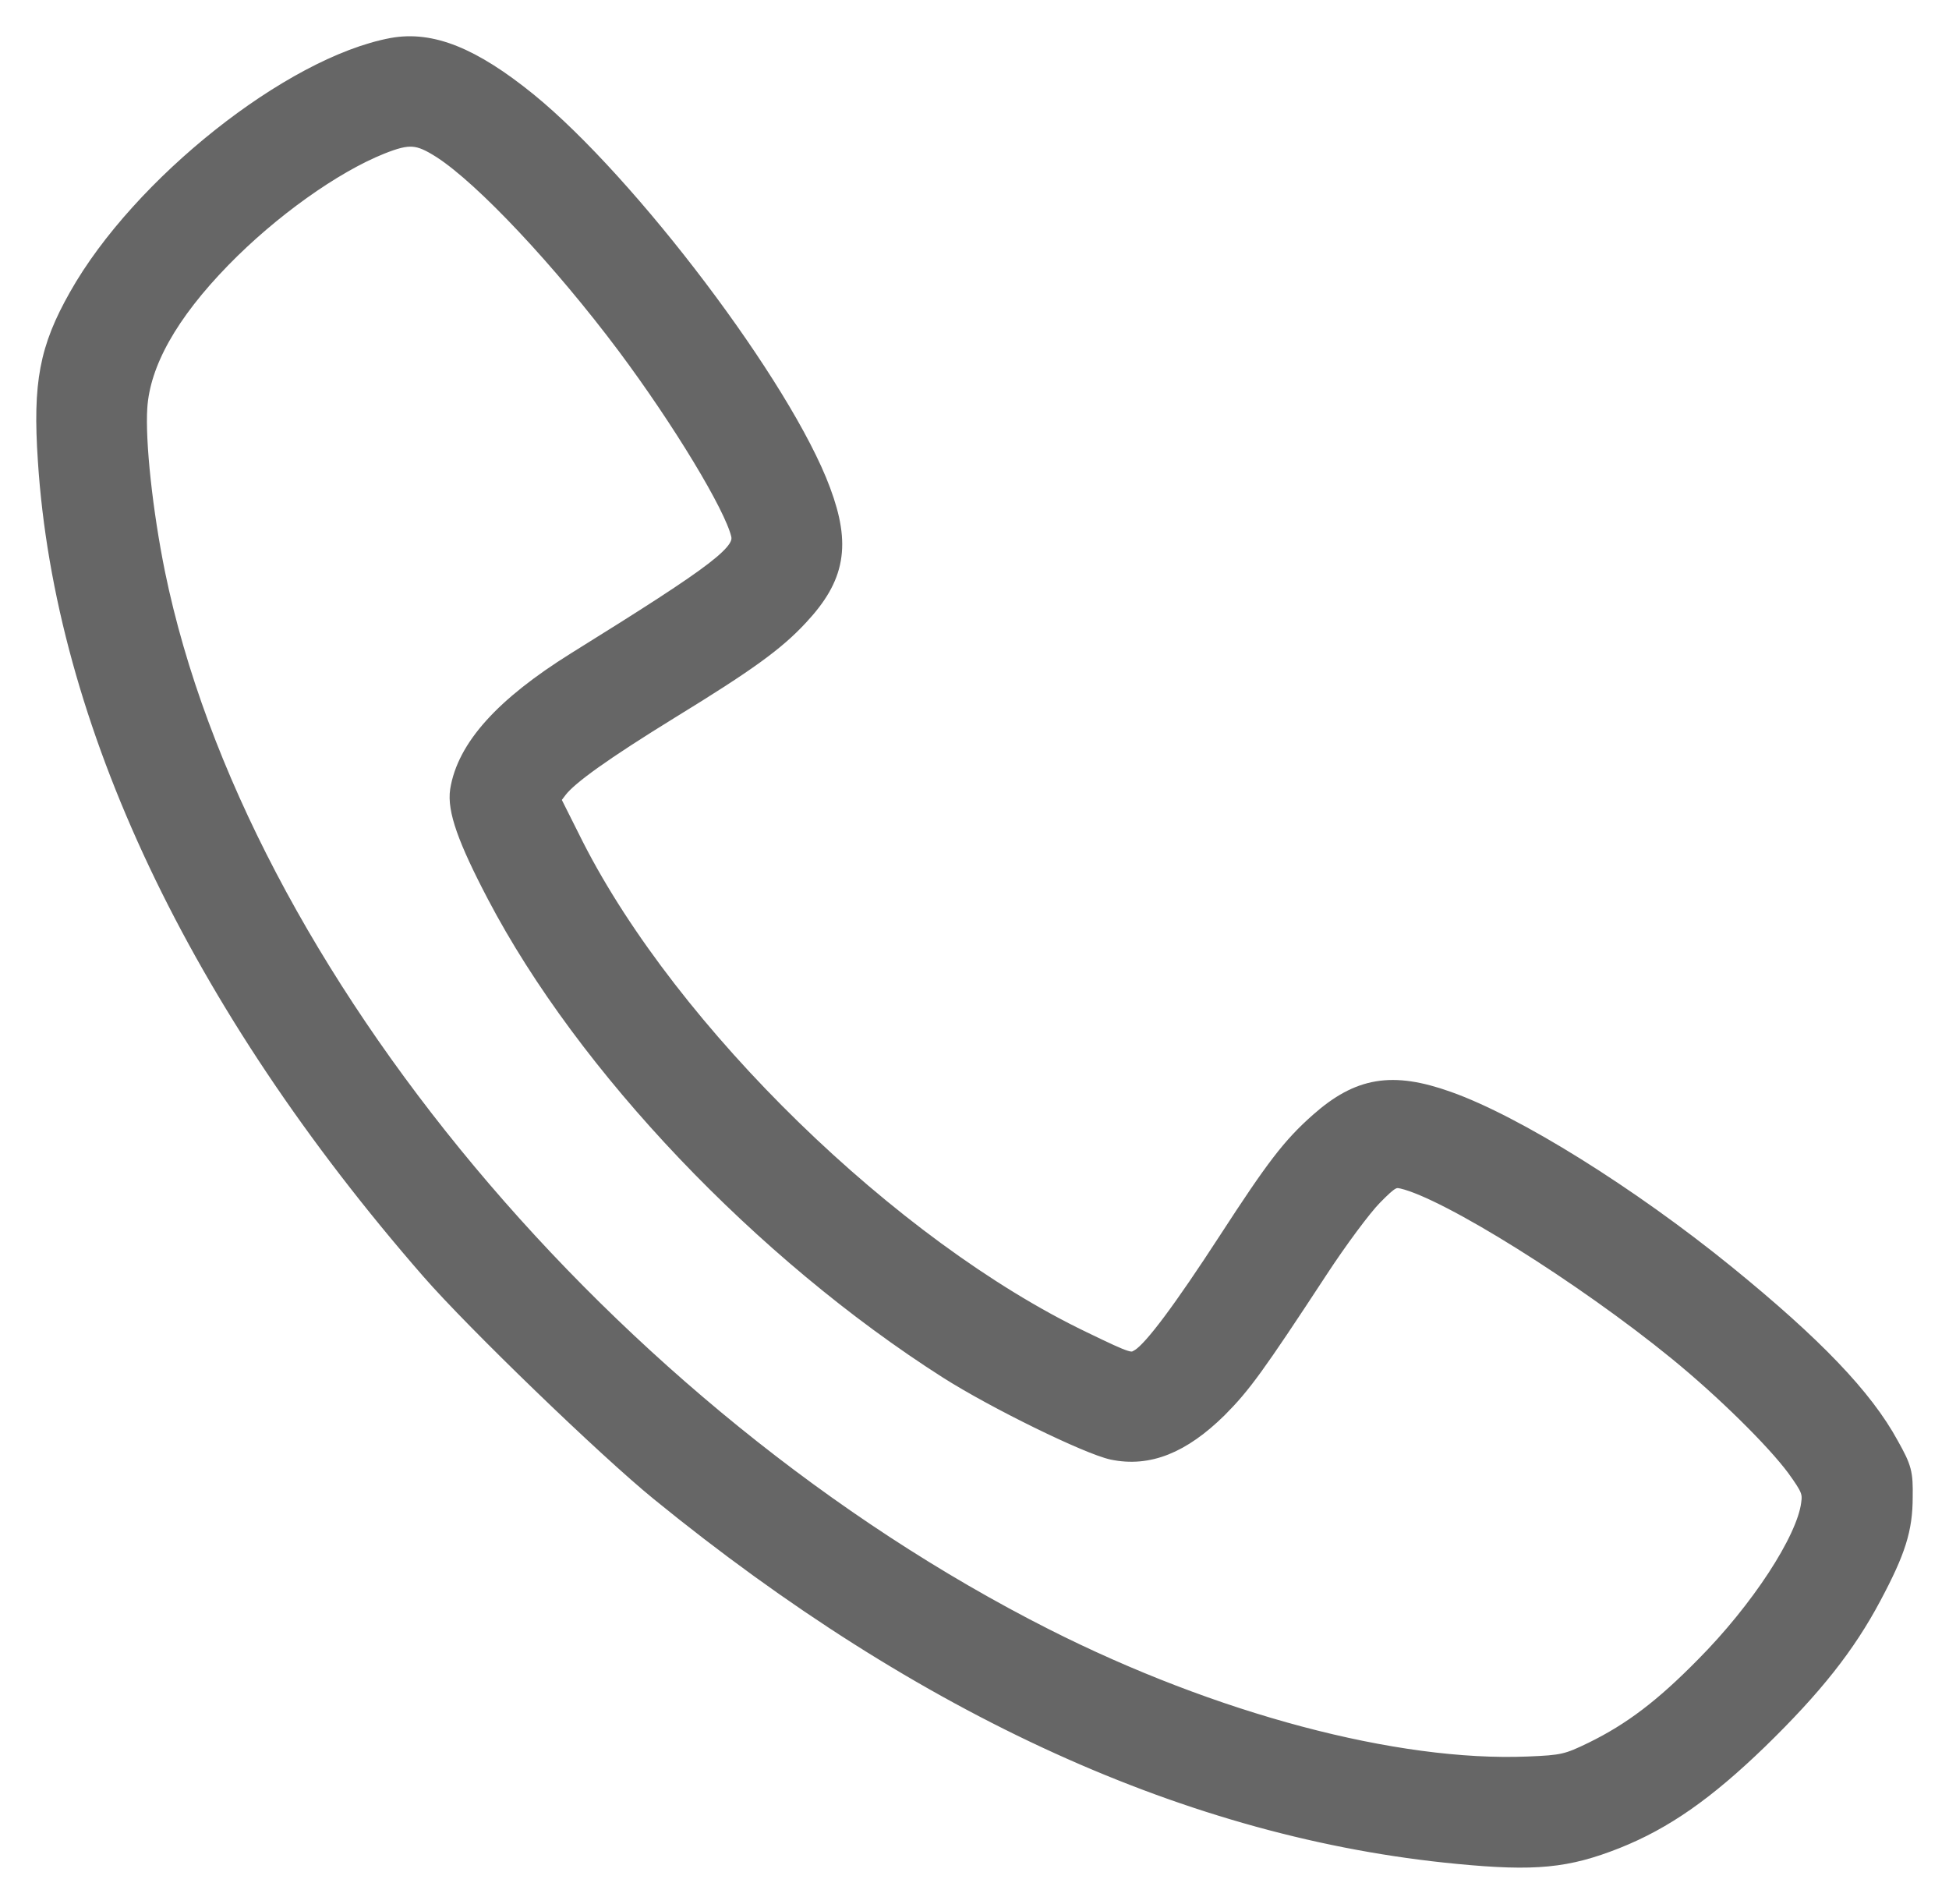
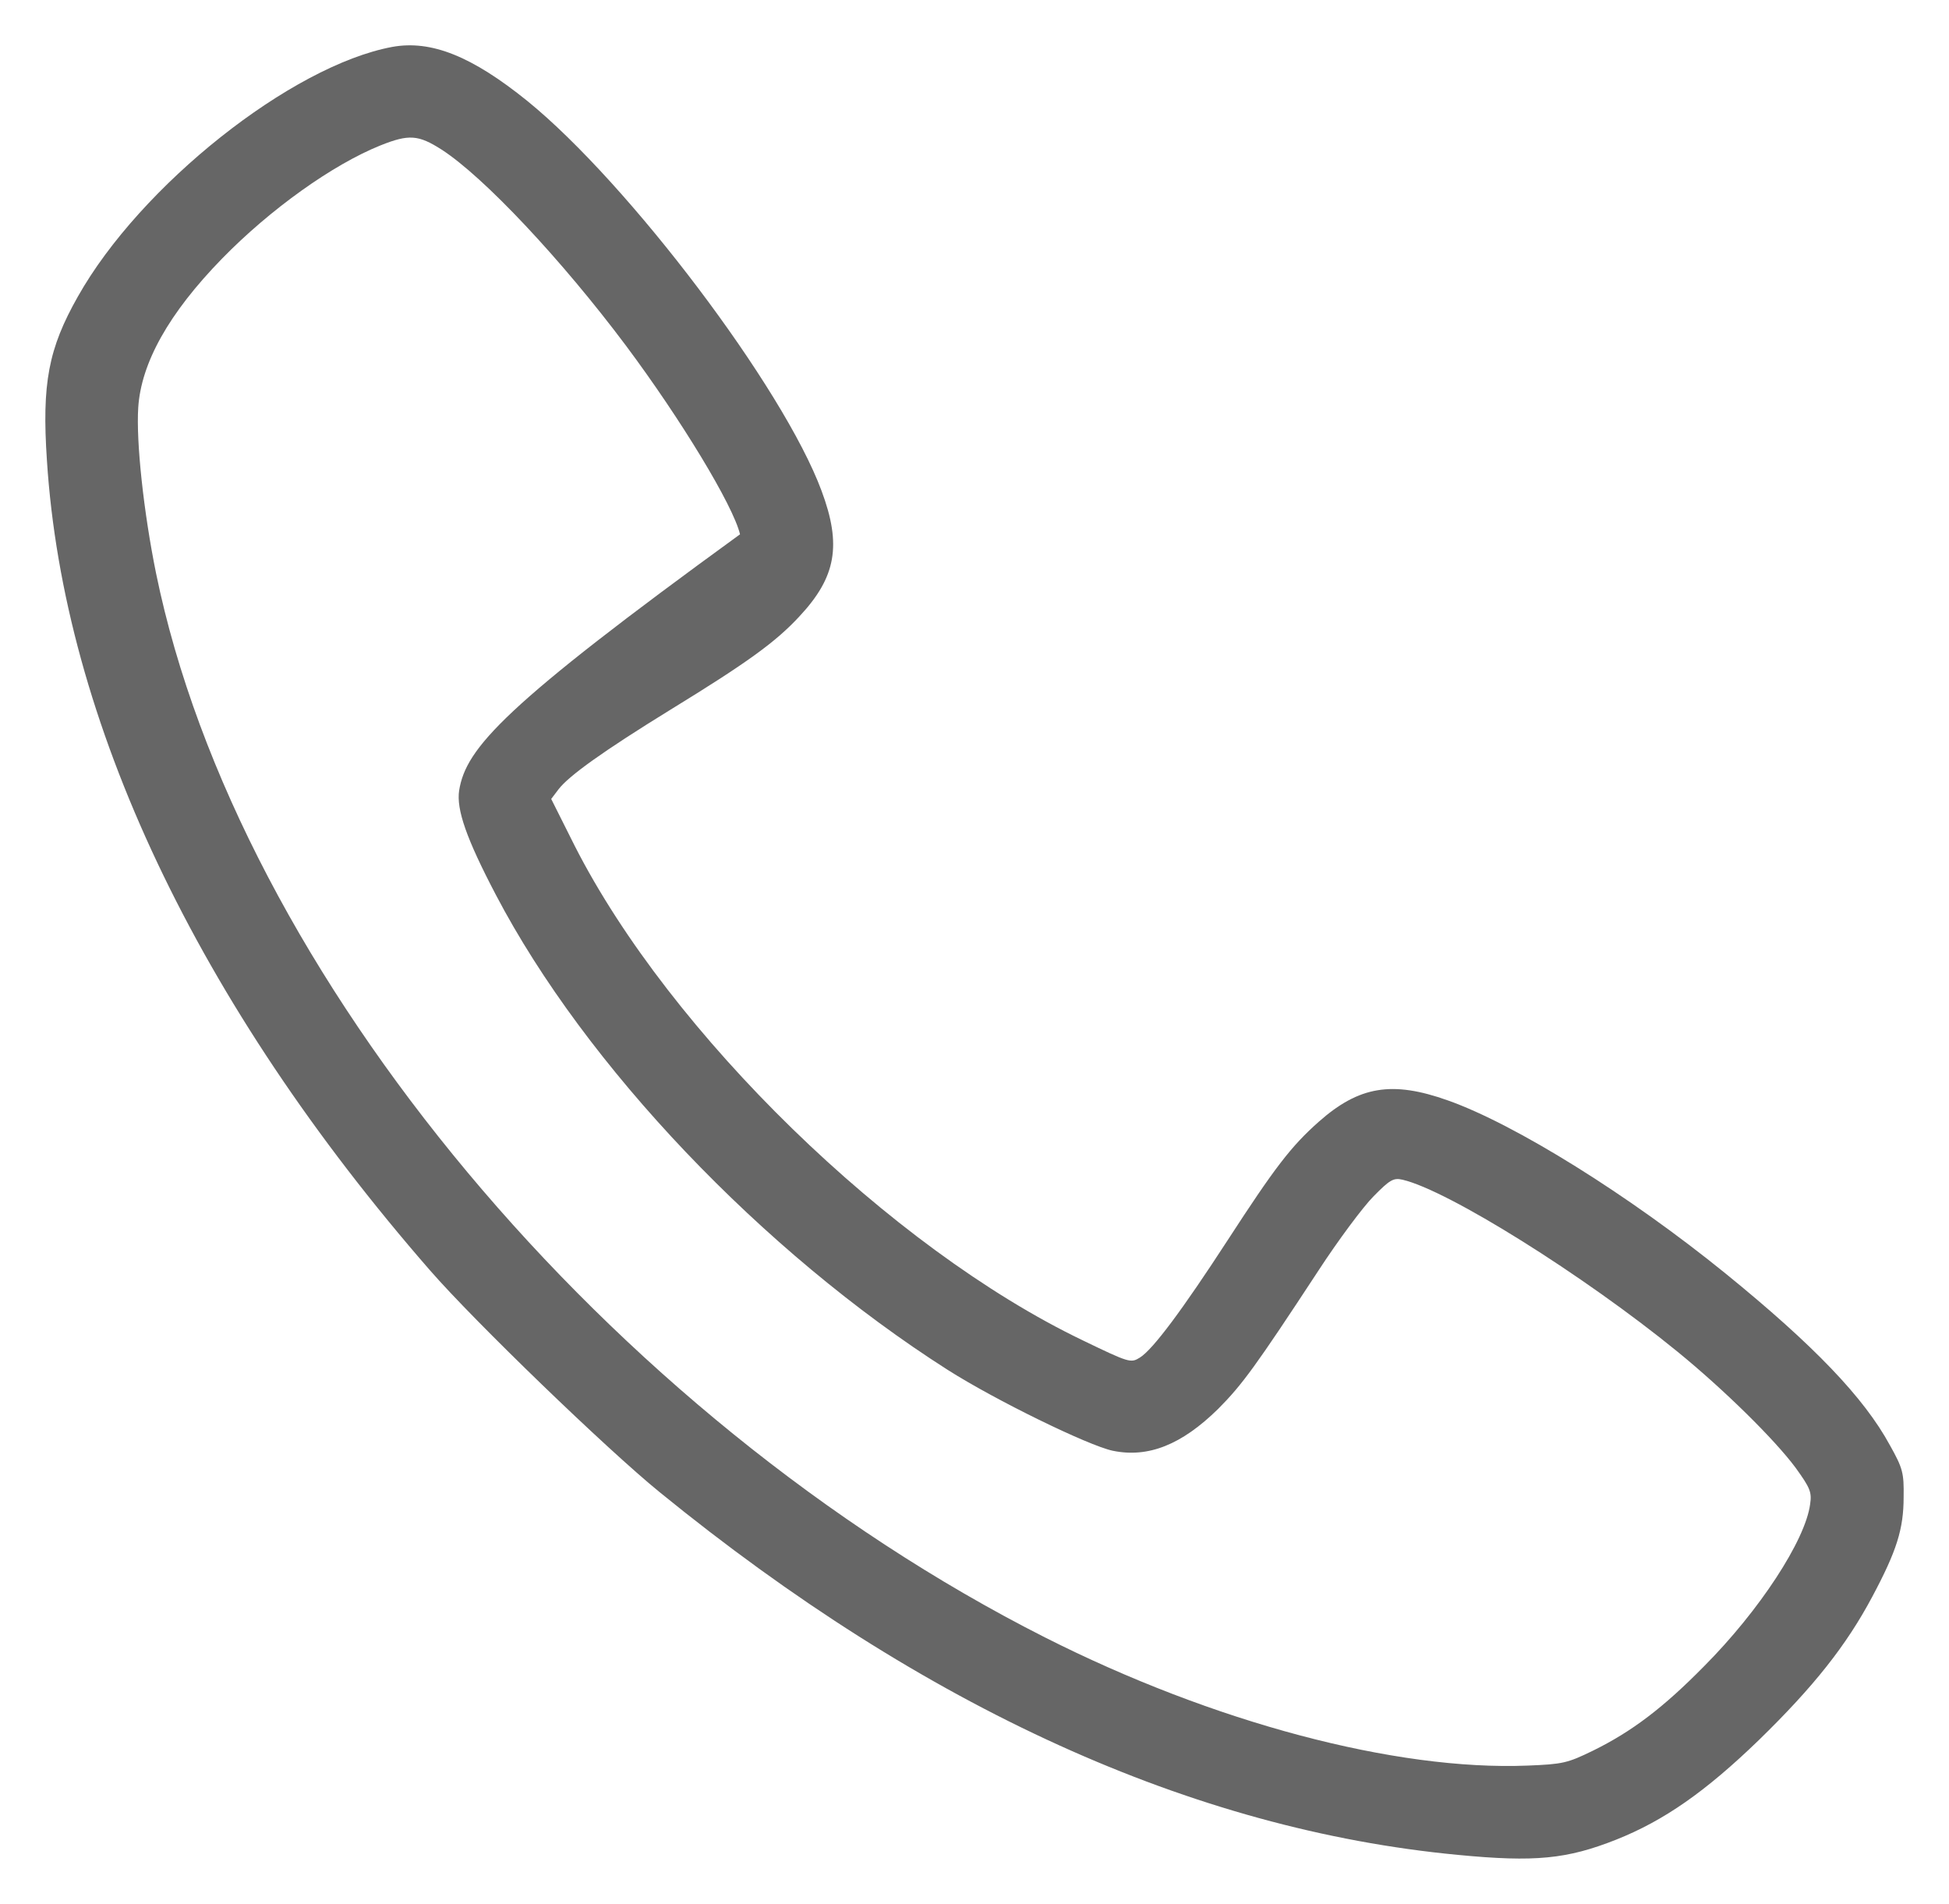
<svg xmlns="http://www.w3.org/2000/svg" width="43" height="42" viewBox="0 0 43 42" fill="none">
  <mask id="path-1-outside-1_623_2523" maskUnits="userSpaceOnUse" x="0" y="0" width="43" height="42" fill="black">
-     <rect fill="white" width="43" height="42" />
-     <path d="M8.653 1.035C6.429 1.449 3.098 4.09 1.717 6.544C1.067 7.693 0.922 8.459 1.035 10.154C1.404 15.913 4.358 22.141 9.488 28.025C10.475 29.158 13.389 31.971 14.553 32.917C20.405 37.684 26.313 40.364 32.165 40.919C33.867 41.083 34.573 41.012 35.657 40.583C36.717 40.161 37.632 39.52 38.804 38.387C40.016 37.207 40.739 36.293 41.308 35.222C41.846 34.214 41.999 33.73 41.999 33.026C42.007 32.495 41.983 32.393 41.694 31.878C41.124 30.831 40.024 29.682 38.073 28.096C35.946 26.369 33.425 24.798 31.94 24.274C30.712 23.837 29.982 23.962 29.099 24.743C28.48 25.29 28.119 25.767 27.084 27.361C26.088 28.893 25.438 29.768 25.149 29.948C24.948 30.073 24.916 30.065 23.881 29.565C19.65 27.533 14.786 22.797 12.682 18.664L12.161 17.625L12.321 17.414C12.546 17.117 13.309 16.57 14.794 15.655C16.488 14.616 17.114 14.163 17.635 13.6C18.446 12.733 18.575 12.03 18.125 10.826C17.282 8.552 13.87 4.044 11.639 2.231C10.411 1.238 9.512 0.879 8.653 1.035ZM9.744 3.301C10.676 3.903 12.393 5.731 13.814 7.63C15.027 9.256 16.174 11.147 16.327 11.787C16.423 12.194 15.918 12.584 12.698 14.585C11.109 15.577 10.282 16.499 10.13 17.437C10.066 17.859 10.29 18.5 10.941 19.742C12.915 23.509 16.817 27.611 20.911 30.221C21.97 30.893 24.001 31.885 24.547 32.003C25.334 32.167 26.072 31.87 26.875 31.081C27.405 30.549 27.702 30.143 29.091 28.025C29.524 27.361 30.07 26.627 30.303 26.392C30.664 26.025 30.744 25.978 30.945 26.025C31.948 26.259 34.935 28.127 37.006 29.815C38.041 30.659 39.157 31.76 39.615 32.378C39.936 32.823 39.976 32.917 39.936 33.183C39.831 33.98 38.82 35.527 37.6 36.754C36.693 37.676 36.002 38.199 35.143 38.621C34.581 38.895 34.477 38.918 33.706 38.949C30.792 39.067 26.763 37.996 23.054 36.121C13.421 31.245 5.249 21.461 3.443 12.647C3.17 11.303 3.001 9.748 3.05 8.99C3.114 8.005 3.724 6.911 4.896 5.708C5.963 4.614 7.344 3.629 8.396 3.207C9.022 2.957 9.231 2.973 9.744 3.301Z" />
-   </mask>
-   <path d="M8.653 1.035C6.429 1.449 3.098 4.09 1.717 6.544C1.067 7.693 0.922 8.459 1.035 10.154C1.404 15.913 4.358 22.141 9.488 28.025C10.475 29.158 13.389 31.971 14.553 32.917C20.405 37.684 26.313 40.364 32.165 40.919C33.867 41.083 34.573 41.012 35.657 40.583C36.717 40.161 37.632 39.52 38.804 38.387C40.016 37.207 40.739 36.293 41.308 35.222C41.846 34.214 41.999 33.73 41.999 33.026C42.007 32.495 41.983 32.393 41.694 31.878C41.124 30.831 40.024 29.682 38.073 28.096C35.946 26.369 33.425 24.798 31.94 24.274C30.712 23.837 29.982 23.962 29.099 24.743C28.48 25.29 28.119 25.767 27.084 27.361C26.088 28.893 25.438 29.768 25.149 29.948C24.948 30.073 24.916 30.065 23.881 29.565C19.65 27.533 14.786 22.797 12.682 18.664L12.161 17.625L12.321 17.414C12.546 17.117 13.309 16.57 14.794 15.655C16.488 14.616 17.114 14.163 17.635 13.6C18.446 12.733 18.575 12.03 18.125 10.826C17.282 8.552 13.87 4.044 11.639 2.231C10.411 1.238 9.512 0.879 8.653 1.035ZM9.744 3.301C10.676 3.903 12.393 5.731 13.814 7.63C15.027 9.256 16.174 11.147 16.327 11.787C16.423 12.194 15.918 12.584 12.698 14.585C11.109 15.577 10.282 16.499 10.13 17.437C10.066 17.859 10.29 18.5 10.941 19.742C12.915 23.509 16.817 27.611 20.911 30.221C21.97 30.893 24.001 31.885 24.547 32.003C25.334 32.167 26.072 31.87 26.875 31.081C27.405 30.549 27.702 30.143 29.091 28.025C29.524 27.361 30.07 26.627 30.303 26.392C30.664 26.025 30.744 25.978 30.945 26.025C31.948 26.259 34.935 28.127 37.006 29.815C38.041 30.659 39.157 31.76 39.615 32.378C39.936 32.823 39.976 32.917 39.936 33.183C39.831 33.98 38.82 35.527 37.6 36.754C36.693 37.676 36.002 38.199 35.143 38.621C34.581 38.895 34.477 38.918 33.706 38.949C30.792 39.067 26.763 37.996 23.054 36.121C13.421 31.245 5.249 21.461 3.443 12.647C3.17 11.303 3.001 9.748 3.05 8.99C3.114 8.005 3.724 6.911 4.896 5.708C5.963 4.614 7.344 3.629 8.396 3.207C9.022 2.957 9.231 2.973 9.744 3.301Z" fill="#666666" />
+     </mask>
+   <path d="M8.653 1.035C6.429 1.449 3.098 4.09 1.717 6.544C1.067 7.693 0.922 8.459 1.035 10.154C1.404 15.913 4.358 22.141 9.488 28.025C10.475 29.158 13.389 31.971 14.553 32.917C20.405 37.684 26.313 40.364 32.165 40.919C33.867 41.083 34.573 41.012 35.657 40.583C36.717 40.161 37.632 39.52 38.804 38.387C40.016 37.207 40.739 36.293 41.308 35.222C41.846 34.214 41.999 33.73 41.999 33.026C42.007 32.495 41.983 32.393 41.694 31.878C41.124 30.831 40.024 29.682 38.073 28.096C35.946 26.369 33.425 24.798 31.94 24.274C30.712 23.837 29.982 23.962 29.099 24.743C28.48 25.29 28.119 25.767 27.084 27.361C26.088 28.893 25.438 29.768 25.149 29.948C24.948 30.073 24.916 30.065 23.881 29.565C19.65 27.533 14.786 22.797 12.682 18.664L12.161 17.625L12.321 17.414C12.546 17.117 13.309 16.57 14.794 15.655C16.488 14.616 17.114 14.163 17.635 13.6C18.446 12.733 18.575 12.03 18.125 10.826C17.282 8.552 13.87 4.044 11.639 2.231C10.411 1.238 9.512 0.879 8.653 1.035ZM9.744 3.301C10.676 3.903 12.393 5.731 13.814 7.63C15.027 9.256 16.174 11.147 16.327 11.787C11.109 15.577 10.282 16.499 10.13 17.437C10.066 17.859 10.29 18.5 10.941 19.742C12.915 23.509 16.817 27.611 20.911 30.221C21.97 30.893 24.001 31.885 24.547 32.003C25.334 32.167 26.072 31.87 26.875 31.081C27.405 30.549 27.702 30.143 29.091 28.025C29.524 27.361 30.07 26.627 30.303 26.392C30.664 26.025 30.744 25.978 30.945 26.025C31.948 26.259 34.935 28.127 37.006 29.815C38.041 30.659 39.157 31.76 39.615 32.378C39.936 32.823 39.976 32.917 39.936 33.183C39.831 33.98 38.82 35.527 37.6 36.754C36.693 37.676 36.002 38.199 35.143 38.621C34.581 38.895 34.477 38.918 33.706 38.949C30.792 39.067 26.763 37.996 23.054 36.121C13.421 31.245 5.249 21.461 3.443 12.647C3.17 11.303 3.001 9.748 3.05 8.99C3.114 8.005 3.724 6.911 4.896 5.708C5.963 4.614 7.344 3.629 8.396 3.207C9.022 2.957 9.231 2.973 9.744 3.301Z" fill="#666666" />
  <path d="M8.653 1.035C6.429 1.449 3.098 4.09 1.717 6.544C1.067 7.693 0.922 8.459 1.035 10.154C1.404 15.913 4.358 22.141 9.488 28.025C10.475 29.158 13.389 31.971 14.553 32.917C20.405 37.684 26.313 40.364 32.165 40.919C33.867 41.083 34.573 41.012 35.657 40.583C36.717 40.161 37.632 39.52 38.804 38.387C40.016 37.207 40.739 36.293 41.308 35.222C41.846 34.214 41.999 33.73 41.999 33.026C42.007 32.495 41.983 32.393 41.694 31.878C41.124 30.831 40.024 29.682 38.073 28.096C35.946 26.369 33.425 24.798 31.94 24.274C30.712 23.837 29.982 23.962 29.099 24.743C28.48 25.29 28.119 25.767 27.084 27.361C26.088 28.893 25.438 29.768 25.149 29.948C24.948 30.073 24.916 30.065 23.881 29.565C19.65 27.533 14.786 22.797 12.682 18.664L12.161 17.625L12.321 17.414C12.546 17.117 13.309 16.57 14.794 15.655C16.488 14.616 17.114 14.163 17.635 13.6C18.446 12.733 18.575 12.03 18.125 10.826C17.282 8.552 13.87 4.044 11.639 2.231C10.411 1.238 9.512 0.879 8.653 1.035ZM9.744 3.301C10.676 3.903 12.393 5.731 13.814 7.63C15.027 9.256 16.174 11.147 16.327 11.787C16.423 12.194 15.918 12.584 12.698 14.585C11.109 15.577 10.282 16.499 10.13 17.437C10.066 17.859 10.29 18.5 10.941 19.742C12.915 23.509 16.817 27.611 20.911 30.221C21.97 30.893 24.001 31.885 24.547 32.003C25.334 32.167 26.072 31.87 26.875 31.081C27.405 30.549 27.702 30.143 29.091 28.025C29.524 27.361 30.07 26.627 30.303 26.392C30.664 26.025 30.744 25.978 30.945 26.025C31.948 26.259 34.935 28.127 37.006 29.815C38.041 30.659 39.157 31.76 39.615 32.378C39.936 32.823 39.976 32.917 39.936 33.183C39.831 33.98 38.82 35.527 37.6 36.754C36.693 37.676 36.002 38.199 35.143 38.621C34.581 38.895 34.477 38.918 33.706 38.949C30.792 39.067 26.763 37.996 23.054 36.121C13.421 31.245 5.249 21.461 3.443 12.647C3.17 11.303 3.001 9.748 3.05 8.99C3.114 8.005 3.724 6.911 4.896 5.708C5.963 4.614 7.344 3.629 8.396 3.207C9.022 2.957 9.231 2.973 9.744 3.301Z" stroke="#666666" stroke-width="0.4" mask="url(#path-1-outside-1_623_2523)" />
</svg>